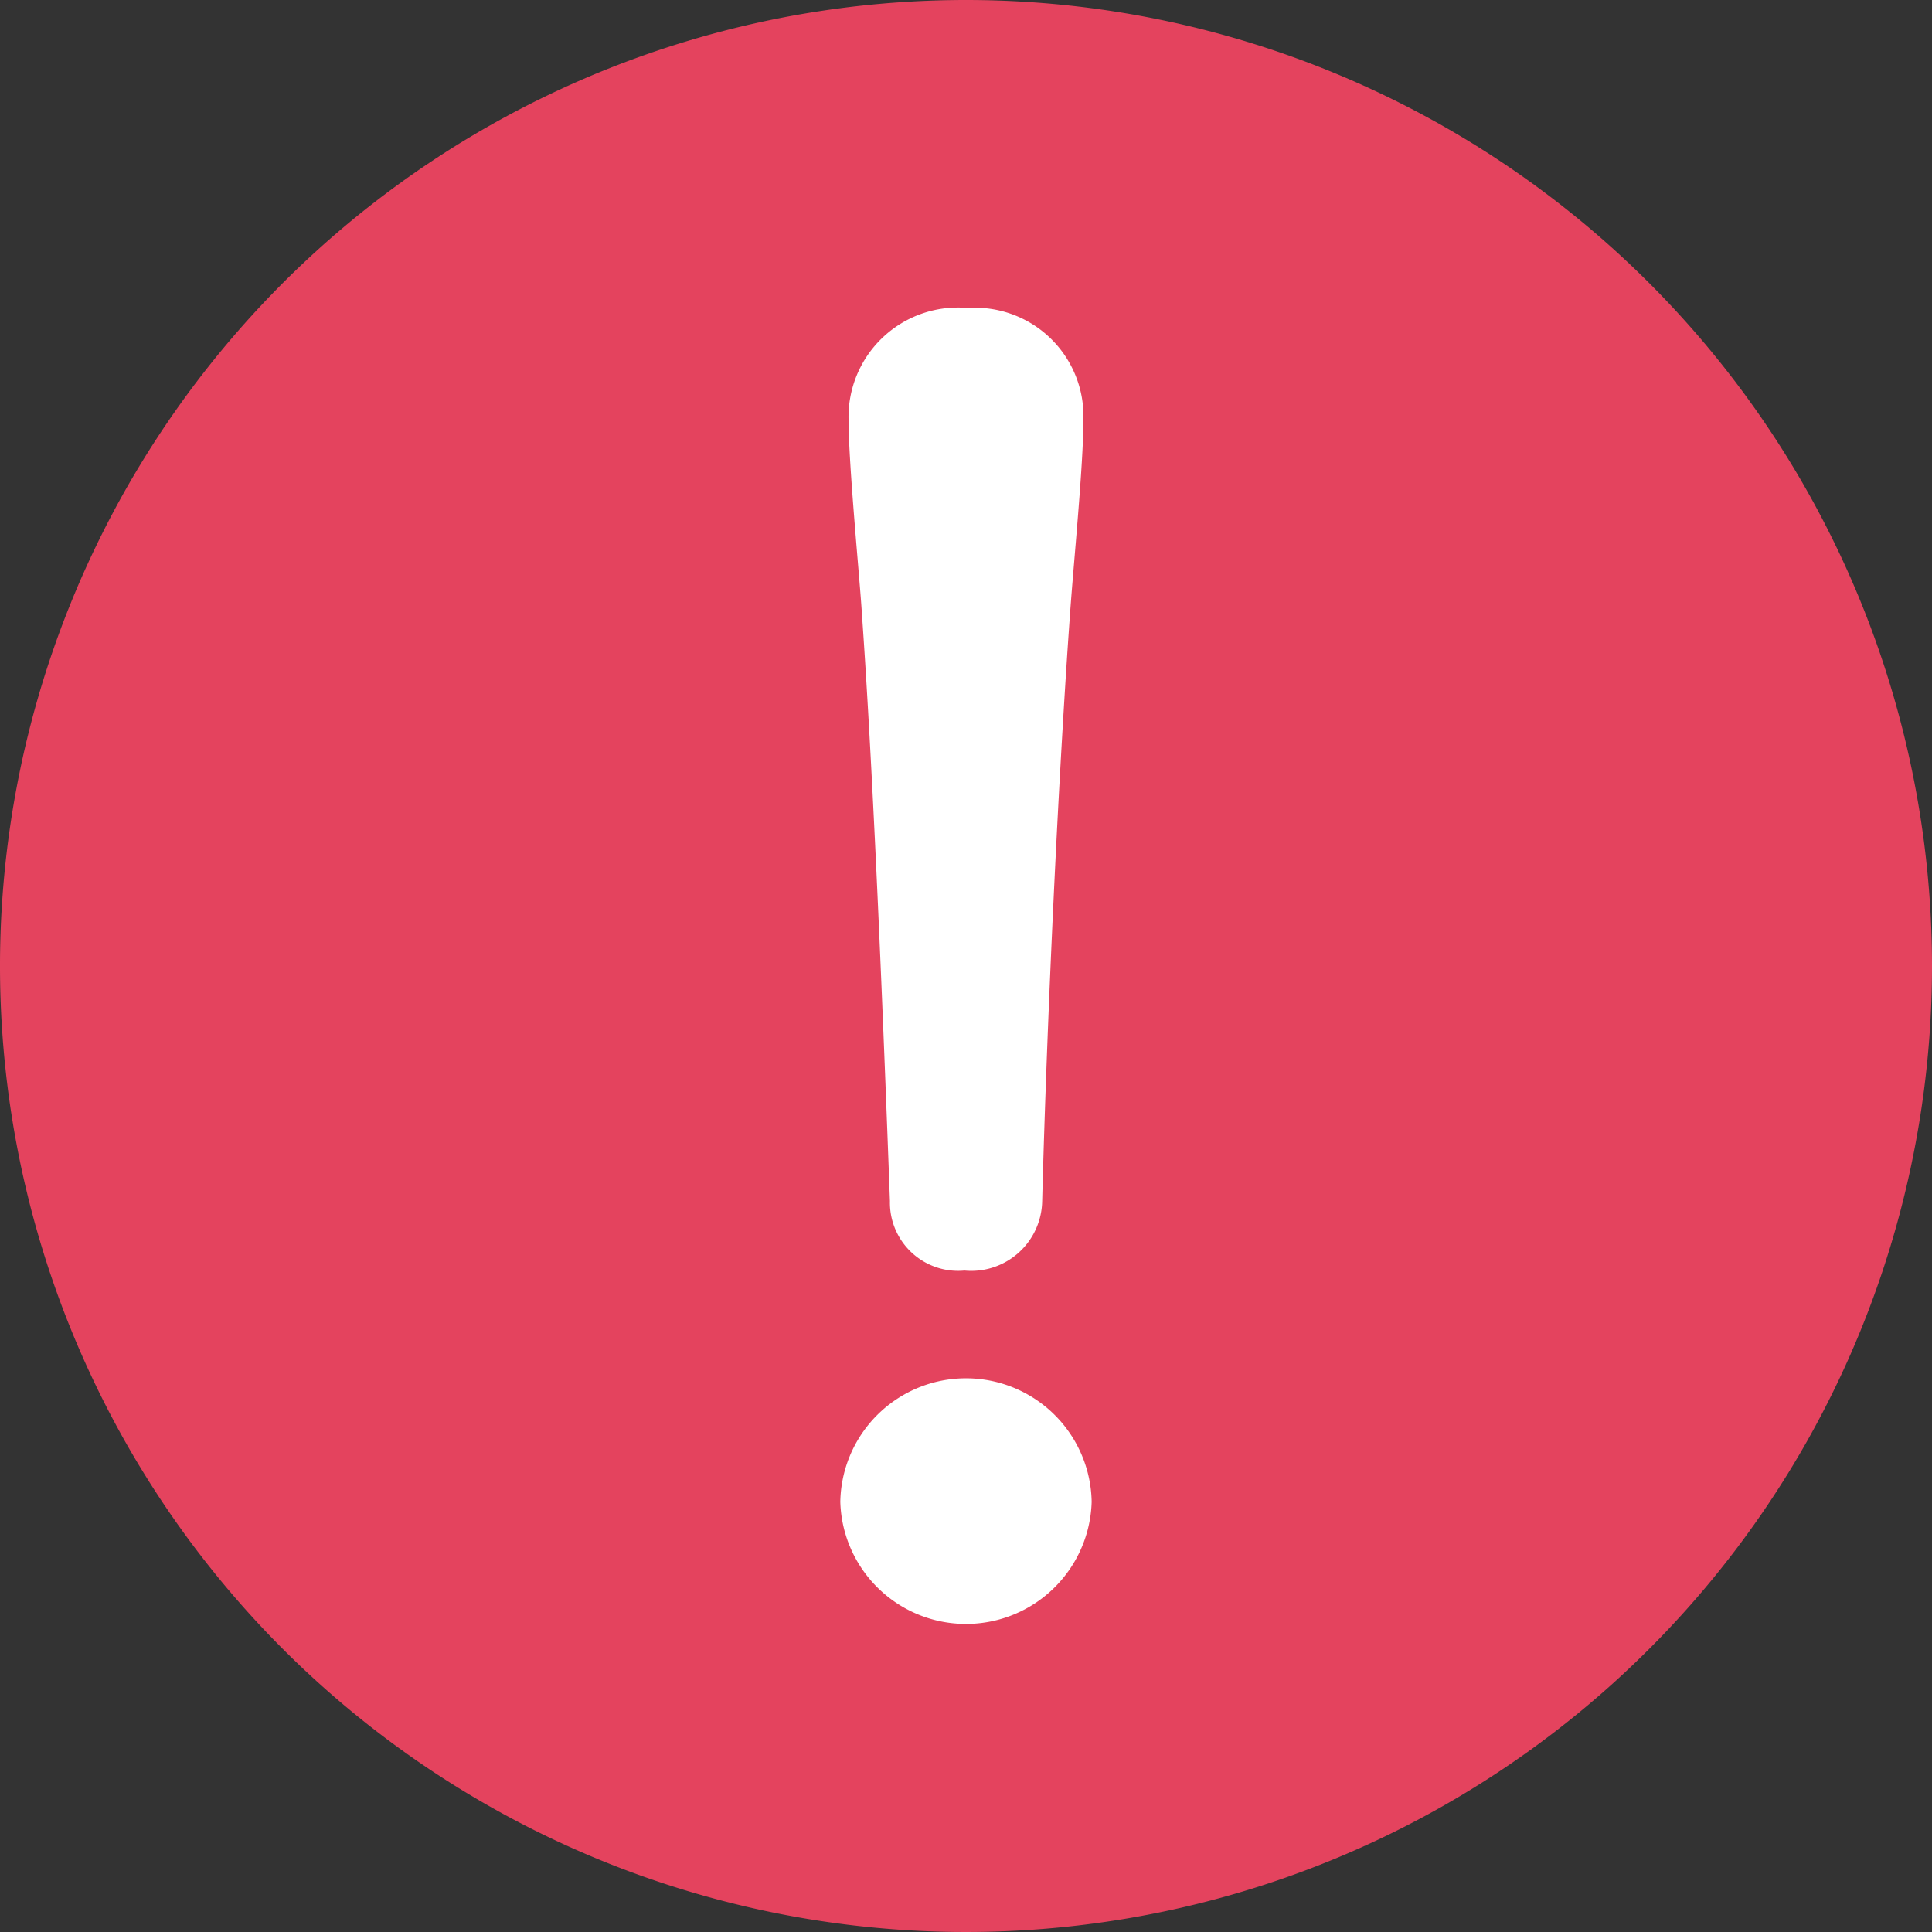
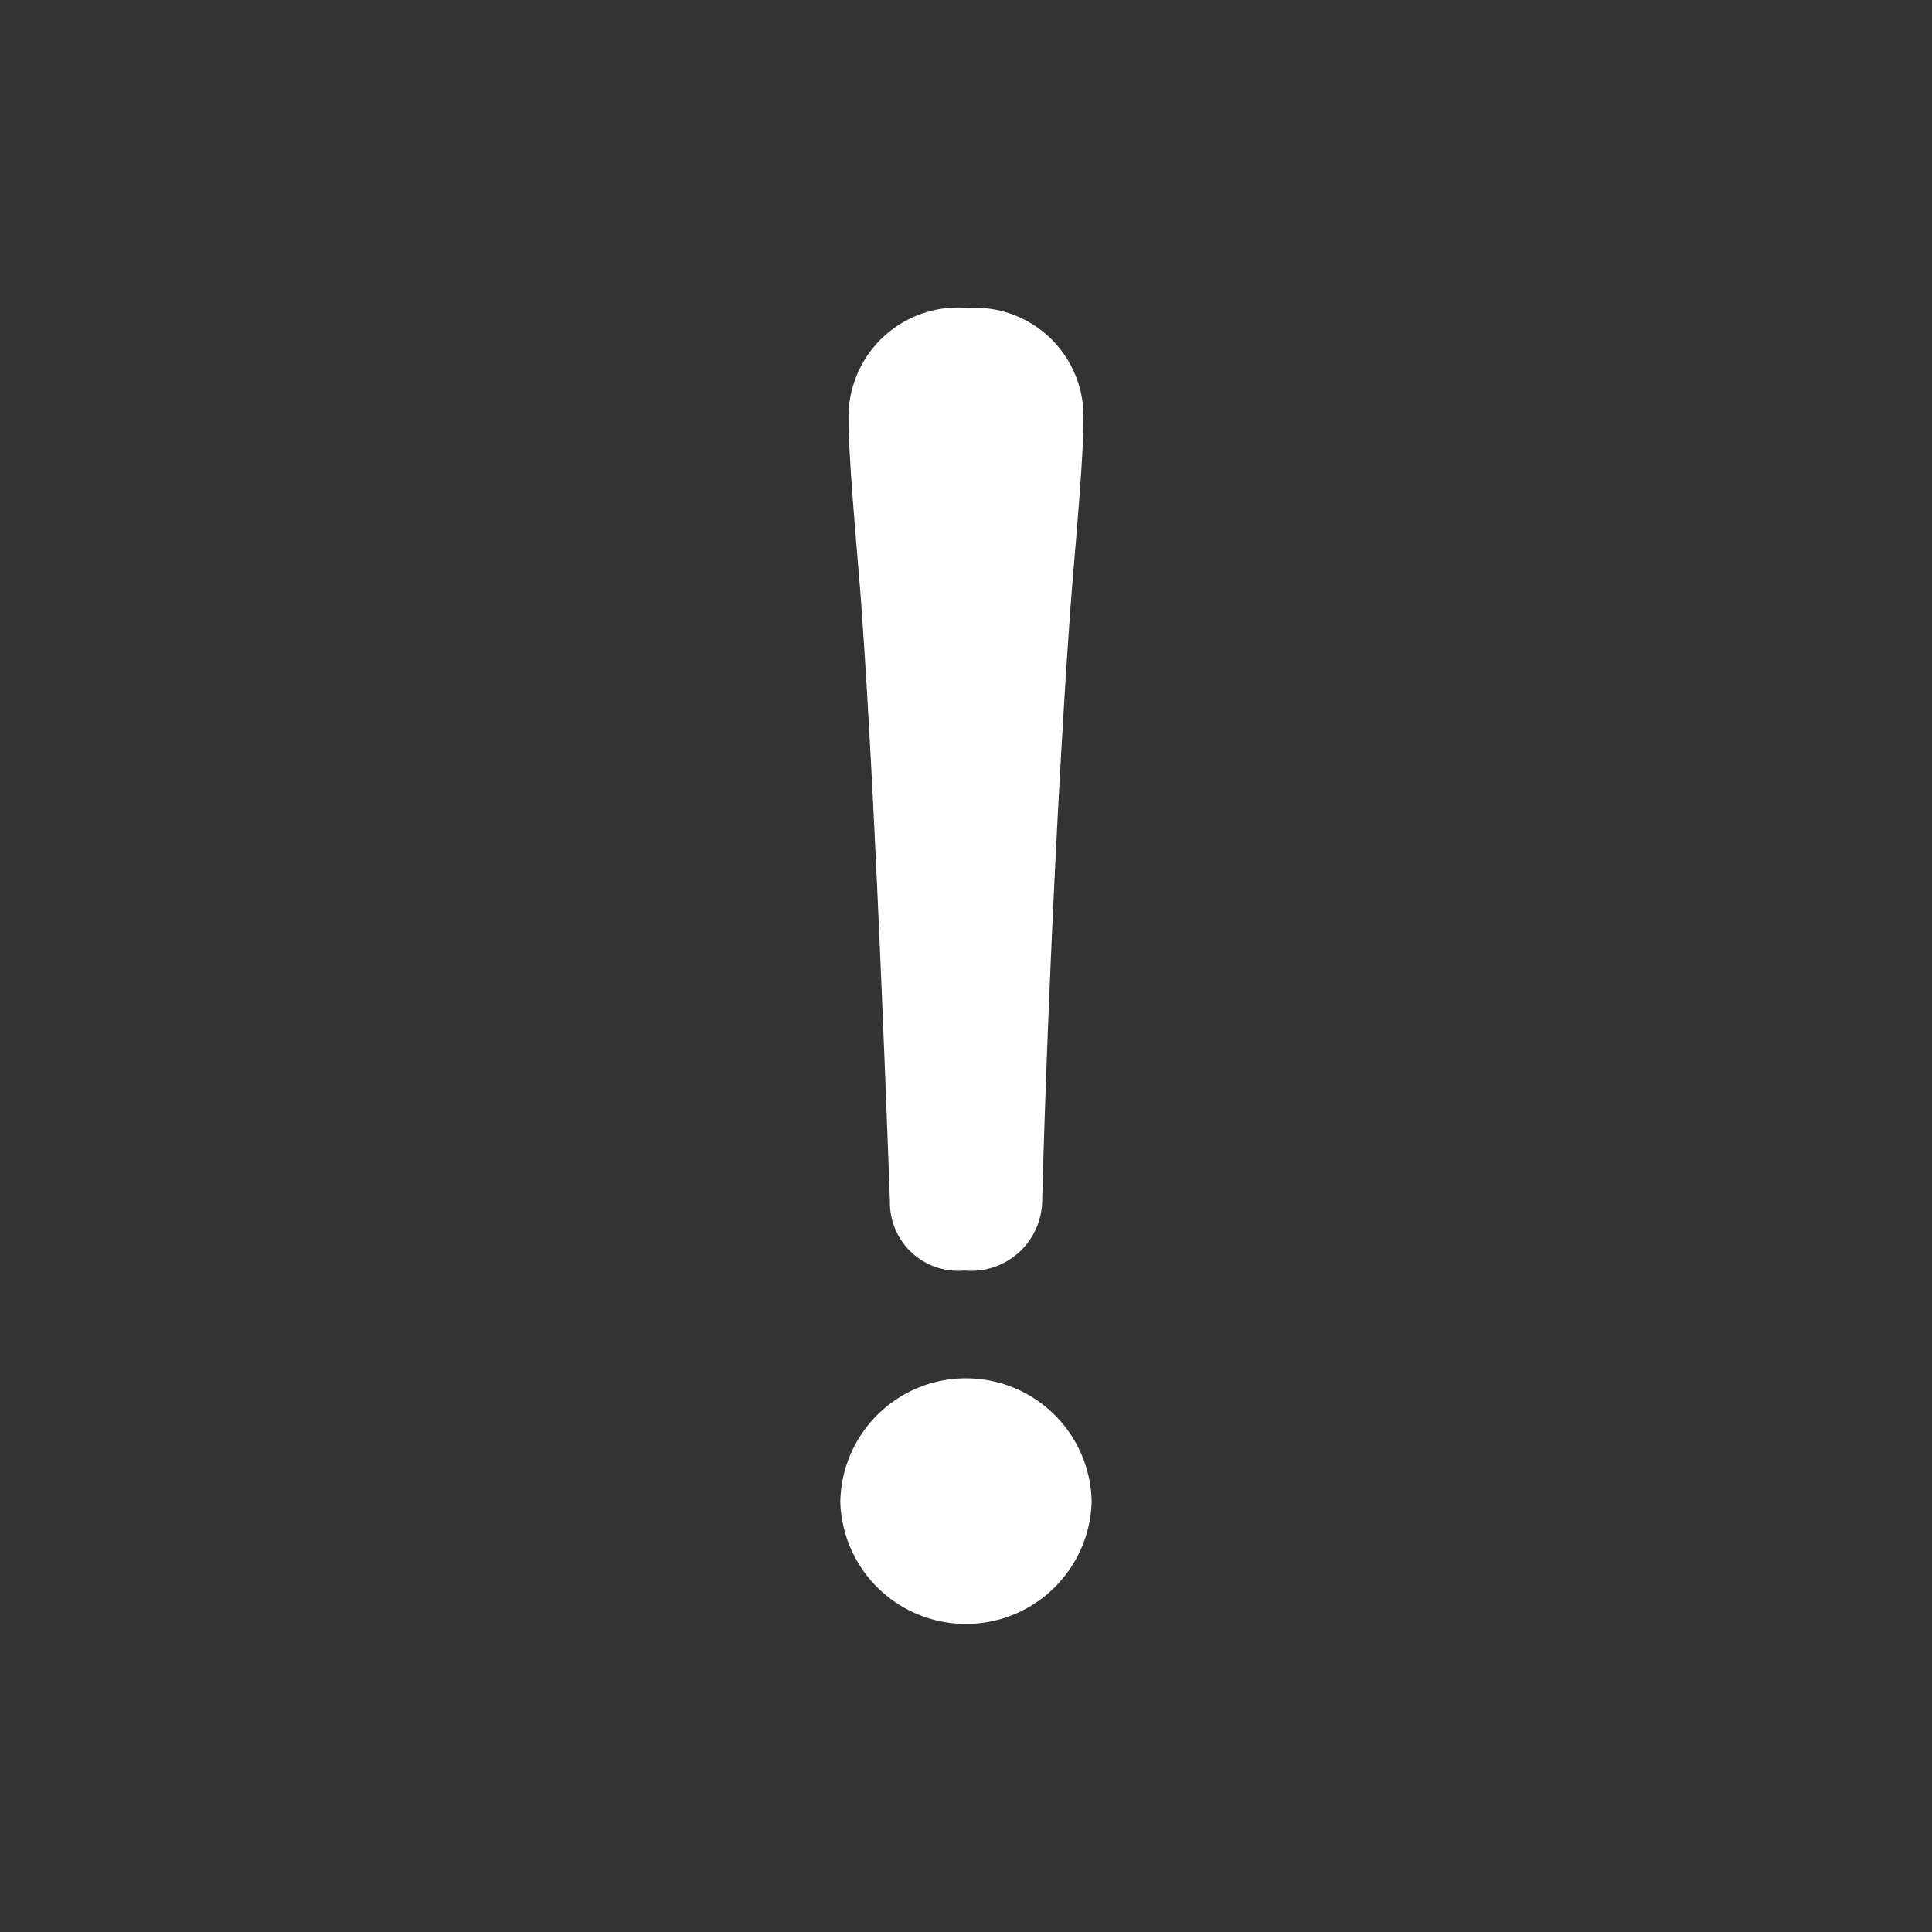
<svg xmlns="http://www.w3.org/2000/svg" width="54" height="54" viewBox="0 0 54 54">
  <rect x="0" y="0" width="54" height="54" fill="#333333" stroke="none" />
  <g id="icon_danger2" transform="translate(27 27)">
    <g id="グループ_17199" data-name="グループ 17199" transform="translate(-27 -27)">
-       <path id="パス_99924" data-name="パス 99924" d="M54,27A27,27,0,1,1,27,0,27,27,0,0,1,54,27" fill="#e4435e" />
      <g id="グループ_17198" data-name="グループ 17198" transform="translate(23.487 8.608)">
-         <path id="パス_99925" data-name="パス 99925" d="M31.683,42.407a3.514,3.514,0,0,1-7.025,0,3.513,3.513,0,0,1,7.025,0ZM24.889,12.179a3.058,3.058,0,0,1,3.328-3.142,3.032,3.032,0,0,1,3.235,3.142c0,1.248-.276,4.021-.37,5.362C30.759,22.025,30.435,28.865,30.3,34a1.984,1.984,0,0,1-2.172,1.941A1.906,1.906,0,0,1,26.045,34c-.187-5.084-.463-11.924-.786-16.454C25.211,16.71,24.889,13.427,24.889,12.179Z" transform="translate(-24.658 -9.037)" fill="#fff" />
+         <path id="パス_99925" data-name="パス 99925" d="M31.683,42.407a3.514,3.514,0,0,1-7.025,0,3.513,3.513,0,0,1,7.025,0ZM24.889,12.179a3.058,3.058,0,0,1,3.328-3.142,3.032,3.032,0,0,1,3.235,3.142c0,1.248-.276,4.021-.37,5.362C30.759,22.025,30.435,28.865,30.3,34a1.984,1.984,0,0,1-2.172,1.941A1.906,1.906,0,0,1,26.045,34c-.187-5.084-.463-11.924-.786-16.454C25.211,16.71,24.889,13.427,24.889,12.179" transform="translate(-24.658 -9.037)" fill="#fff" />
      </g>
    </g>
  </g>
</svg>